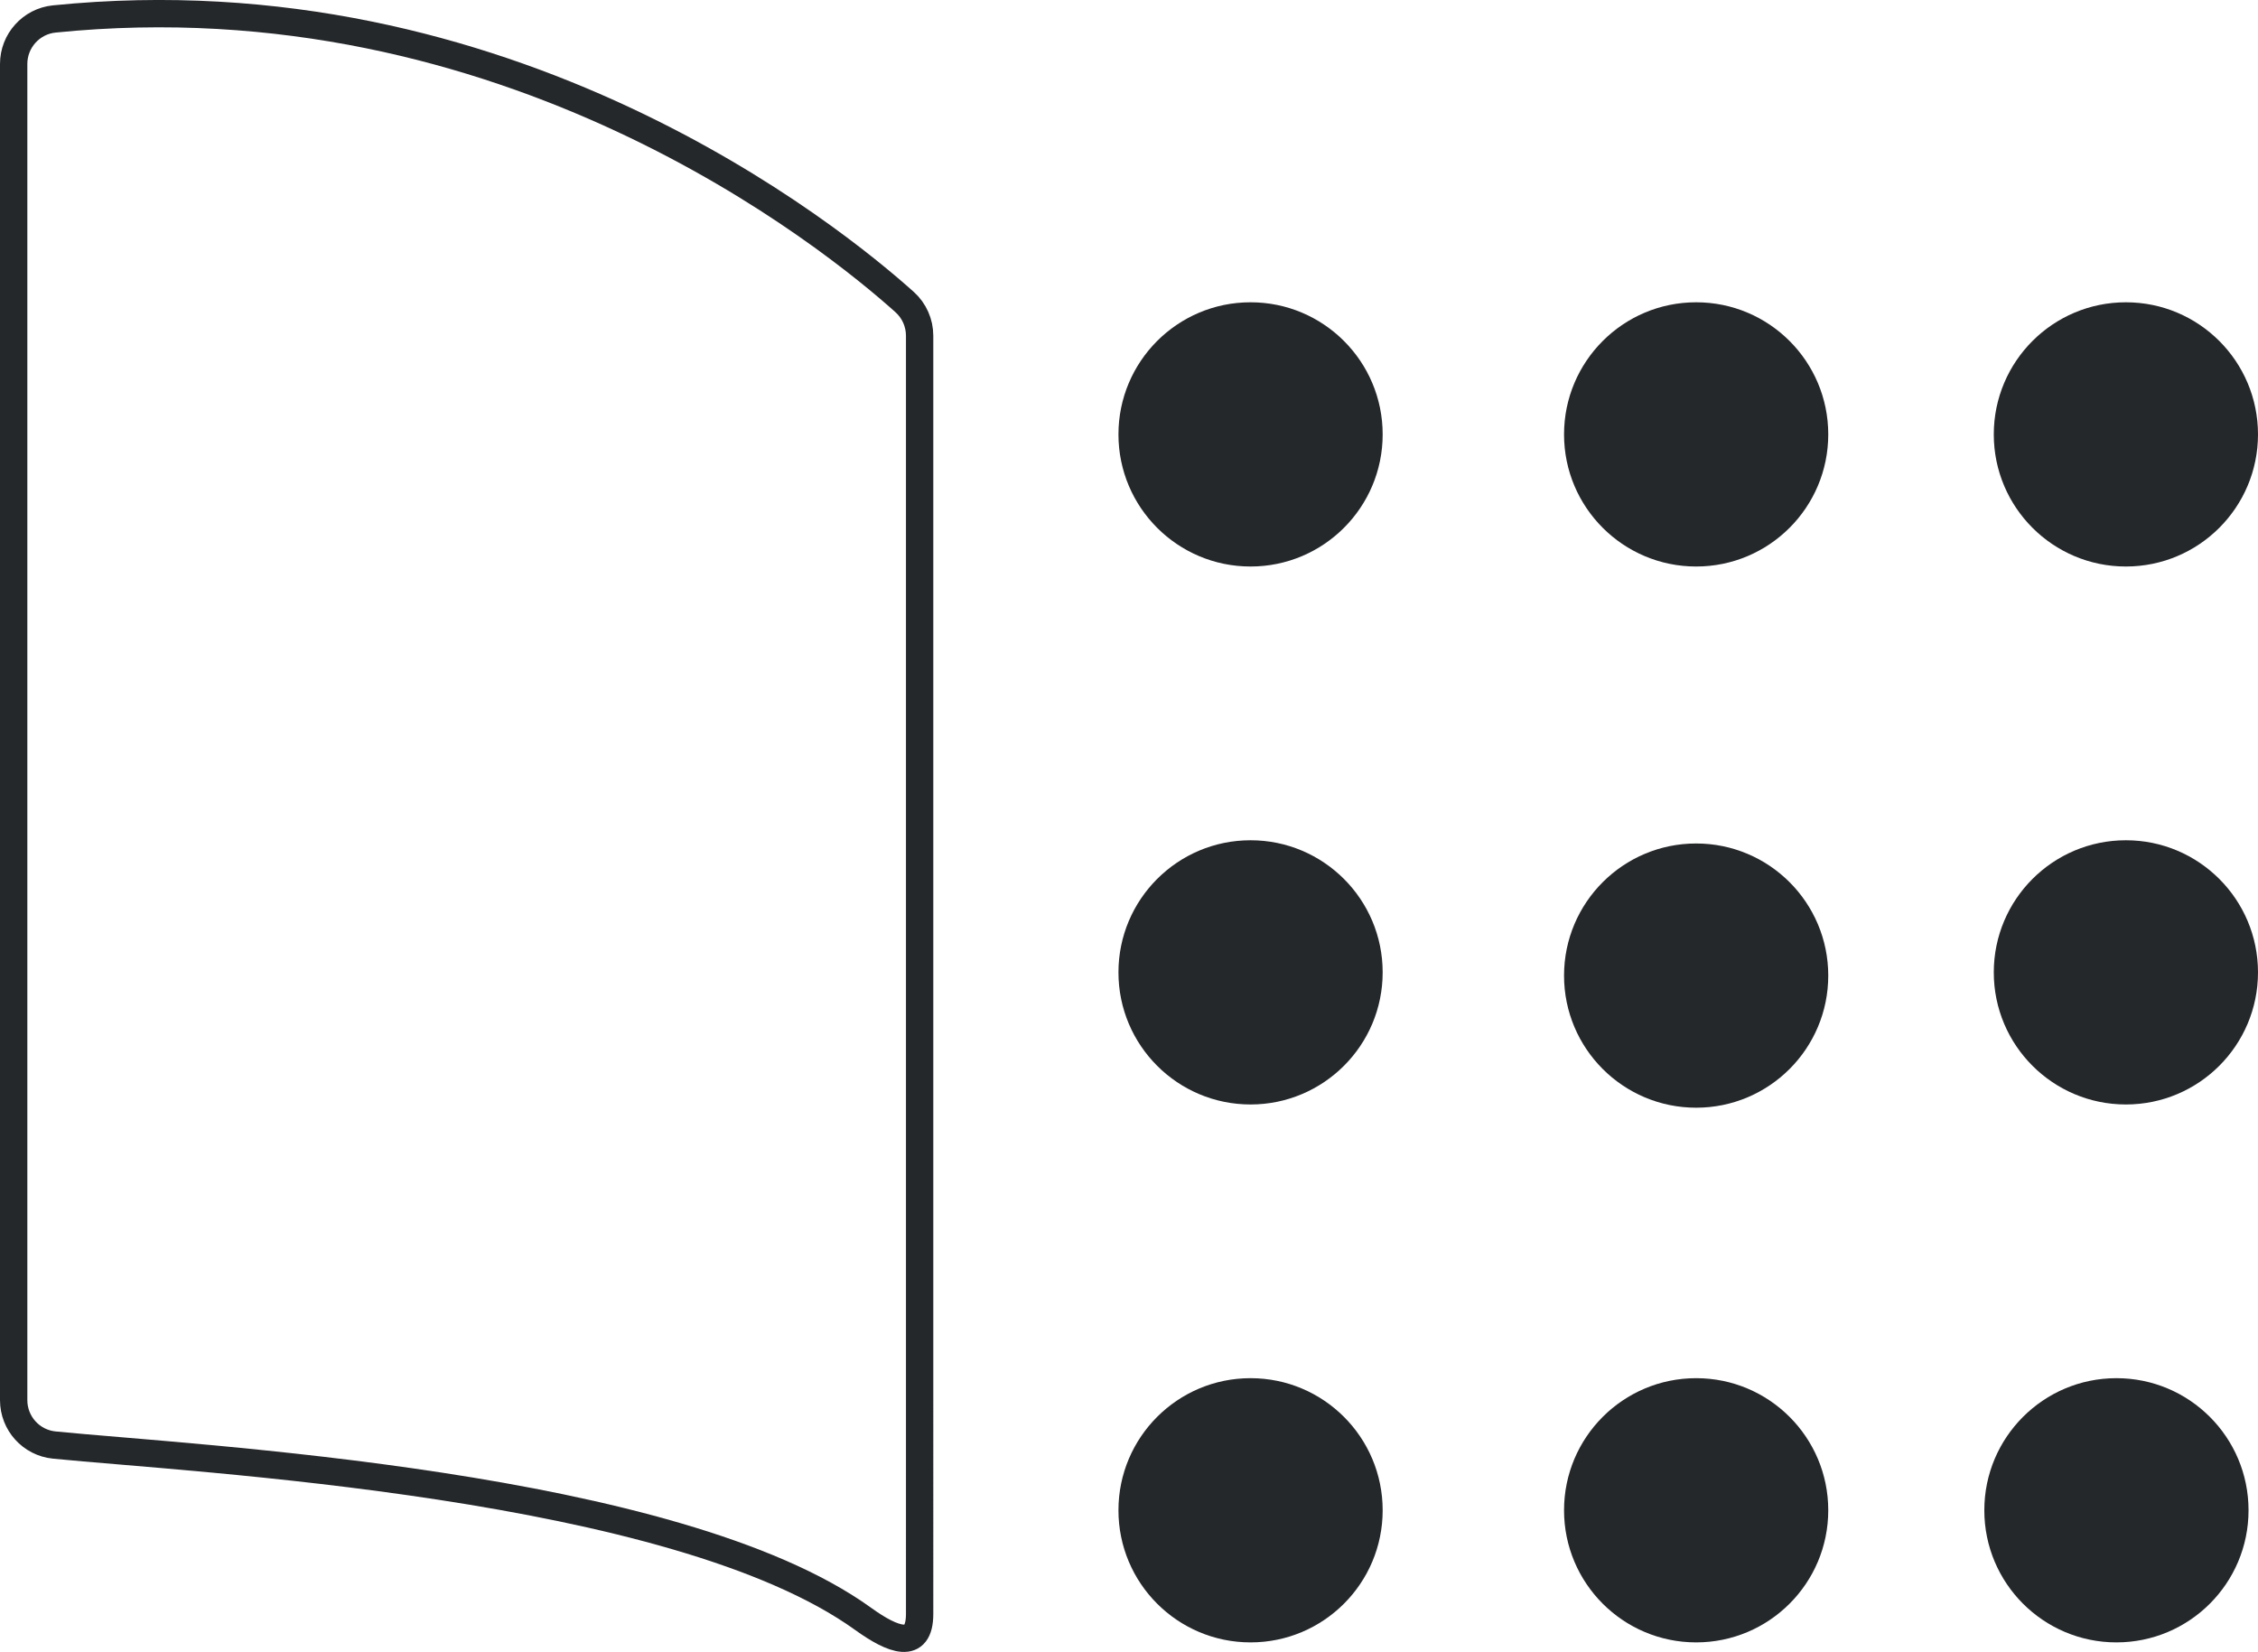
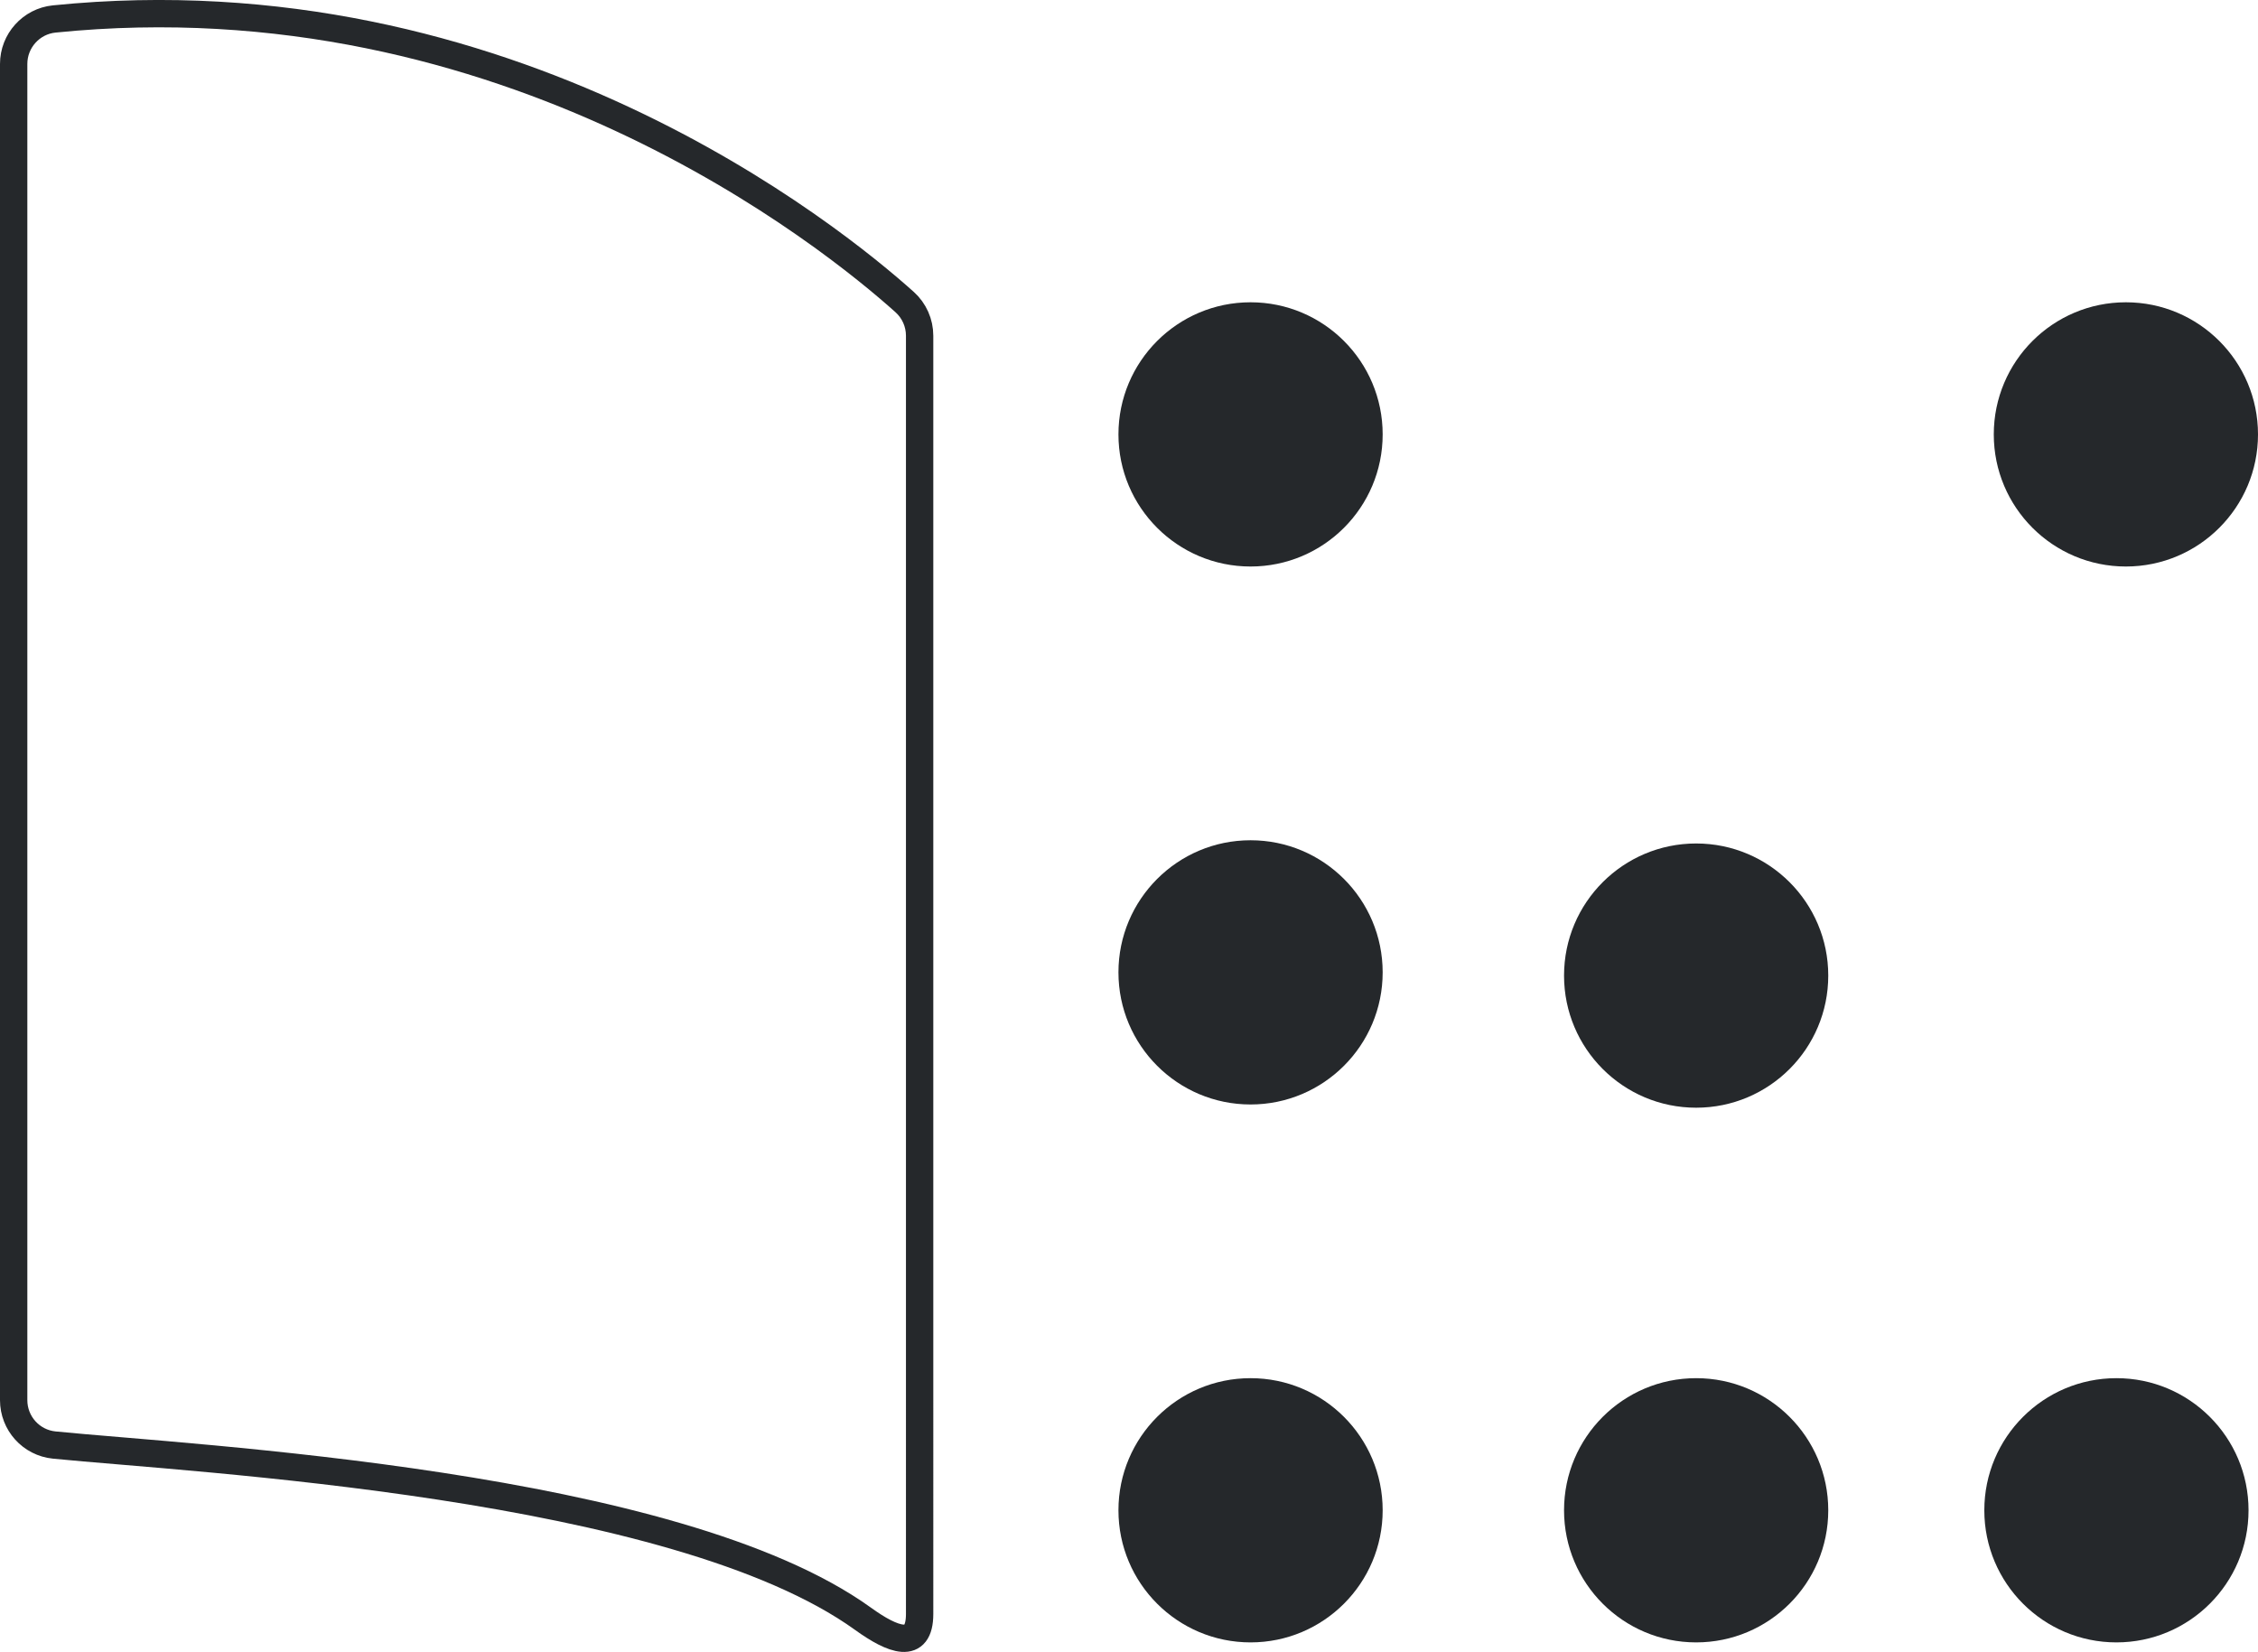
<svg xmlns="http://www.w3.org/2000/svg" version="1.1" width="412.94" height="302.1">
  <svg id="SvgjsSvg1003" viewBox="0 0 412.94 302.1">
    <defs>
      <style>
      .cls-1 {
        fill: none;
        stroke: #25282b;
        stroke-miterlimit: 10;
        stroke-width: 5px;
      }

      .cls-2 {
        fill: #25282b;
      }
    </style>
    </defs>
    <path class="cls-1" d="M2.5,11.7v244.35c0,4.24,3.2,7.79,7.42,8.21,25.63,2.56,113.42,6.94,147.9,31.77,5.46,3.94,10.36,5.84,10.36-.89V61.39c0-2.34-.99-4.57-2.73-6.14C152.31,43.46,92.86-4.93,9.91,3.47c-4.21.43-7.41,4-7.41,8.22Z" />
    <circle class="cls-2" cx="228.7" cy="79.44" r="24.16" />
-     <circle class="cls-2" cx="310.19" cy="79.44" r="24.16" />
    <circle class="cls-2" cx="388.78" cy="79.44" r="24.16" />
    <circle class="cls-2" cx="228.7" cy="177.82" r="24.16" />
    <circle class="cls-2" cx="310.19" cy="178.41" r="24.16" />
-     <circle class="cls-2" cx="388.78" cy="177.82" r="24.16" />
    <circle class="cls-2" cx="228.7" cy="276.19" r="24.16" />
    <circle class="cls-2" cx="310.19" cy="276.19" r="24.16" />
    <circle class="cls-2" cx="387.05" cy="276.19" r="24.16" />
  </svg>
  <style>@media (prefers-color-scheme: light) { :root { filter: none; } }
@media (prefers-color-scheme: dark) { :root { filter: none; } }
</style>
</svg>